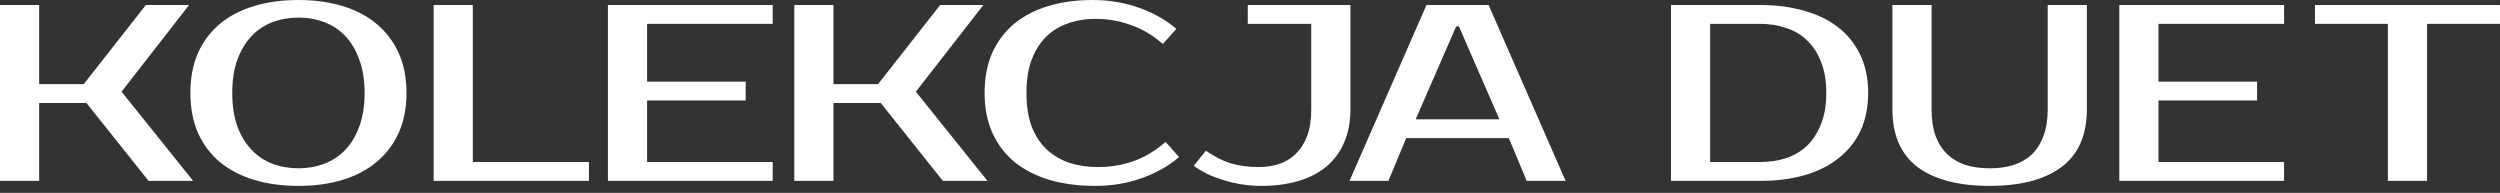
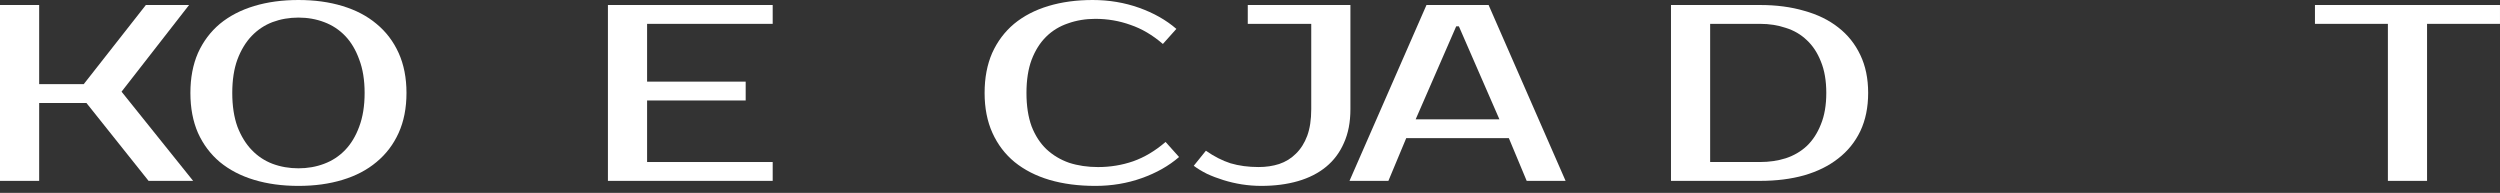
<svg xmlns="http://www.w3.org/2000/svg" width="350" height="27" viewBox="0 0 350 27" fill="none">
  <rect x="0" y="0" width="350" height="27" fill="#333333" stroke="none" />
  <path d="M349.997 3.339H339.787V25.321H334.304V3.339H324.094V0.701H349.997V3.339Z" fill="white" />
-   <path d="M302.186 3.339V11.428H315.989V14.066H302.186V22.683H319.77V25.321H296.703V0.701H319.77V3.339H302.186Z" fill="white" />
-   <path d="M278.551 23.562C279.786 23.562 280.895 23.41 281.879 23.105C282.887 22.777 283.744 22.284 284.45 21.628C285.156 20.948 285.698 20.092 286.076 19.06C286.479 18.005 286.681 16.751 286.681 15.297V0.701H292.164V15.297C292.164 18.908 290.979 21.604 288.61 23.386C286.24 25.145 282.887 26.024 278.551 26.024C274.19 26.024 270.824 25.145 268.454 23.386C266.11 21.604 264.938 18.908 264.938 15.297V0.701H270.421V15.297C270.421 16.751 270.61 18.005 270.988 19.06C271.391 20.092 271.946 20.948 272.652 21.628C273.358 22.284 274.202 22.777 275.185 23.105C276.194 23.41 277.316 23.562 278.551 23.562Z" fill="white" />
  <path d="M246.416 0.701C248.685 0.701 250.74 0.971 252.58 1.51C254.446 2.026 256.034 2.8 257.345 3.831C258.681 4.863 259.715 6.153 260.446 7.7C261.177 9.224 261.542 10.995 261.542 13.011C261.542 15.027 261.177 16.809 260.446 18.357C259.715 19.881 258.681 21.159 257.345 22.19C256.034 23.222 254.446 24.008 252.58 24.547C250.74 25.063 248.685 25.321 246.416 25.321H233.938V0.701H246.416ZM239.421 3.339V22.683H246.416C247.702 22.683 248.9 22.507 250.009 22.155C251.143 21.78 252.126 21.206 252.958 20.432C253.79 19.635 254.446 18.627 254.925 17.407C255.429 16.188 255.681 14.723 255.681 13.011C255.681 11.299 255.429 9.834 254.925 8.615C254.446 7.395 253.79 6.399 252.958 5.625C252.126 4.828 251.143 4.253 250.009 3.902C248.9 3.527 247.702 3.339 246.416 3.339H239.421Z" fill="white" />
  <path d="M198.194 16.704H209.917L204.245 3.691H203.867L198.194 16.704ZM208.404 0.701L219.182 25.321H213.736L211.24 19.342H196.871L194.375 25.321H188.93L199.707 0.701H208.404Z" fill="white" />
  <path d="M176.579 26.024C175.671 26.024 174.764 25.954 173.856 25.813C172.974 25.672 172.117 25.473 171.285 25.215C170.453 24.957 169.684 24.664 168.978 24.336C168.272 23.984 167.654 23.609 167.125 23.21L168.827 21.1C169.961 21.897 171.108 22.483 172.268 22.859C173.453 23.21 174.764 23.386 176.201 23.386C177.234 23.386 178.192 23.246 179.074 22.964C179.982 22.659 180.764 22.179 181.419 21.522C182.1 20.866 182.629 20.033 183.007 19.025C183.385 17.993 183.574 16.751 183.574 15.297V3.339H174.688V0.701H189.058V15.297C189.058 17.102 188.755 18.673 188.15 20.01C187.57 21.346 186.738 22.46 185.654 23.351C184.57 24.242 183.259 24.91 181.722 25.356C180.184 25.801 178.469 26.024 176.579 26.024Z" fill="white" />
  <path d="M153.726 23.389C155.44 23.389 157.079 23.119 158.642 22.58C160.23 22.017 161.743 21.114 163.18 19.871L165.07 21.982C163.633 23.224 161.894 24.209 159.852 24.936C157.81 25.663 155.642 26.026 153.348 26.026C150.978 26.026 148.835 25.745 146.919 25.182C145.029 24.619 143.403 23.787 142.041 22.685C140.705 21.583 139.671 20.223 138.94 18.605C138.209 16.987 137.844 15.123 137.844 13.013C137.844 10.903 138.197 9.039 138.903 7.421C139.634 5.803 140.655 4.443 141.966 3.341C143.302 2.239 144.903 1.407 146.768 0.844C148.634 0.281 150.701 0 152.97 0C155.264 0 157.432 0.363 159.474 1.09C161.516 1.817 163.255 2.802 164.692 4.045L162.802 6.155C161.365 4.912 159.852 4.021 158.264 3.482C156.701 2.919 155.062 2.638 153.348 2.638C151.986 2.638 150.713 2.849 149.529 3.271C148.344 3.669 147.323 4.291 146.466 5.135C145.608 5.979 144.928 7.058 144.424 8.371C143.945 9.66 143.705 11.208 143.705 13.013C143.705 14.819 143.945 16.378 144.424 17.691C144.928 18.98 145.621 20.047 146.503 20.891C147.411 21.735 148.47 22.369 149.68 22.791C150.915 23.189 152.264 23.389 153.726 23.389Z" fill="white" />
-   <path d="M128.22 12.835L138.241 25.321H132.001L123.304 14.418H116.686V25.321H111.203V0.701H116.686V11.78H122.926L131.623 0.701H137.674L128.22 12.835Z" fill="white" />
  <path d="M90.593 3.339V11.428H104.395V14.066H90.593V22.683H108.176V25.321H85.109V0.701H108.176V3.339H90.593Z" fill="white" />
-   <path d="M82.454 22.683V25.321H60.711V0.701H66.194V22.683H82.454Z" fill="white" />
  <path d="M41.782 2.462C40.496 2.462 39.286 2.673 38.152 3.095C37.043 3.517 36.072 4.162 35.24 5.029C34.408 5.897 33.74 6.999 33.236 8.335C32.757 9.648 32.517 11.208 32.517 13.013C32.517 14.819 32.757 16.39 33.236 17.726C33.74 19.039 34.408 20.129 35.24 20.997C36.072 21.864 37.043 22.509 38.152 22.931C39.286 23.353 40.496 23.564 41.782 23.564C43.068 23.564 44.265 23.353 45.375 22.931C46.509 22.509 47.492 21.864 48.324 20.997C49.156 20.129 49.812 19.039 50.291 17.726C50.795 16.39 51.047 14.819 51.047 13.013C51.047 11.208 50.795 9.648 50.291 8.335C49.812 6.999 49.156 5.897 48.324 5.029C47.492 4.162 46.509 3.517 45.375 3.095C44.265 2.673 43.068 2.462 41.782 2.462ZM41.782 0C44.051 0 46.106 0.281 47.946 0.844C49.812 1.407 51.4 2.239 52.711 3.341C54.047 4.443 55.08 5.803 55.812 7.421C56.543 9.039 56.908 10.903 56.908 13.013C56.908 15.123 56.543 16.987 55.812 18.605C55.08 20.223 54.047 21.583 52.711 22.685C51.4 23.787 49.812 24.619 47.946 25.182C46.106 25.745 44.051 26.026 41.782 26.026C39.513 26.026 37.446 25.745 35.581 25.182C33.715 24.619 32.114 23.787 30.778 22.685C29.467 21.583 28.446 20.223 27.715 18.605C27.009 16.987 26.656 15.123 26.656 13.013C26.656 10.903 27.009 9.039 27.715 7.421C28.446 5.803 29.467 4.443 30.778 3.341C32.114 2.239 33.715 1.407 35.581 0.844C37.446 0.281 39.513 0 41.782 0Z" fill="white" />
  <path d="M17.017 12.835L27.038 25.321H20.798L12.101 14.418H5.483V25.321H0V0.701H5.483V11.78H11.723L20.42 0.701H26.47L17.017 12.835Z" fill="white" />
</svg>